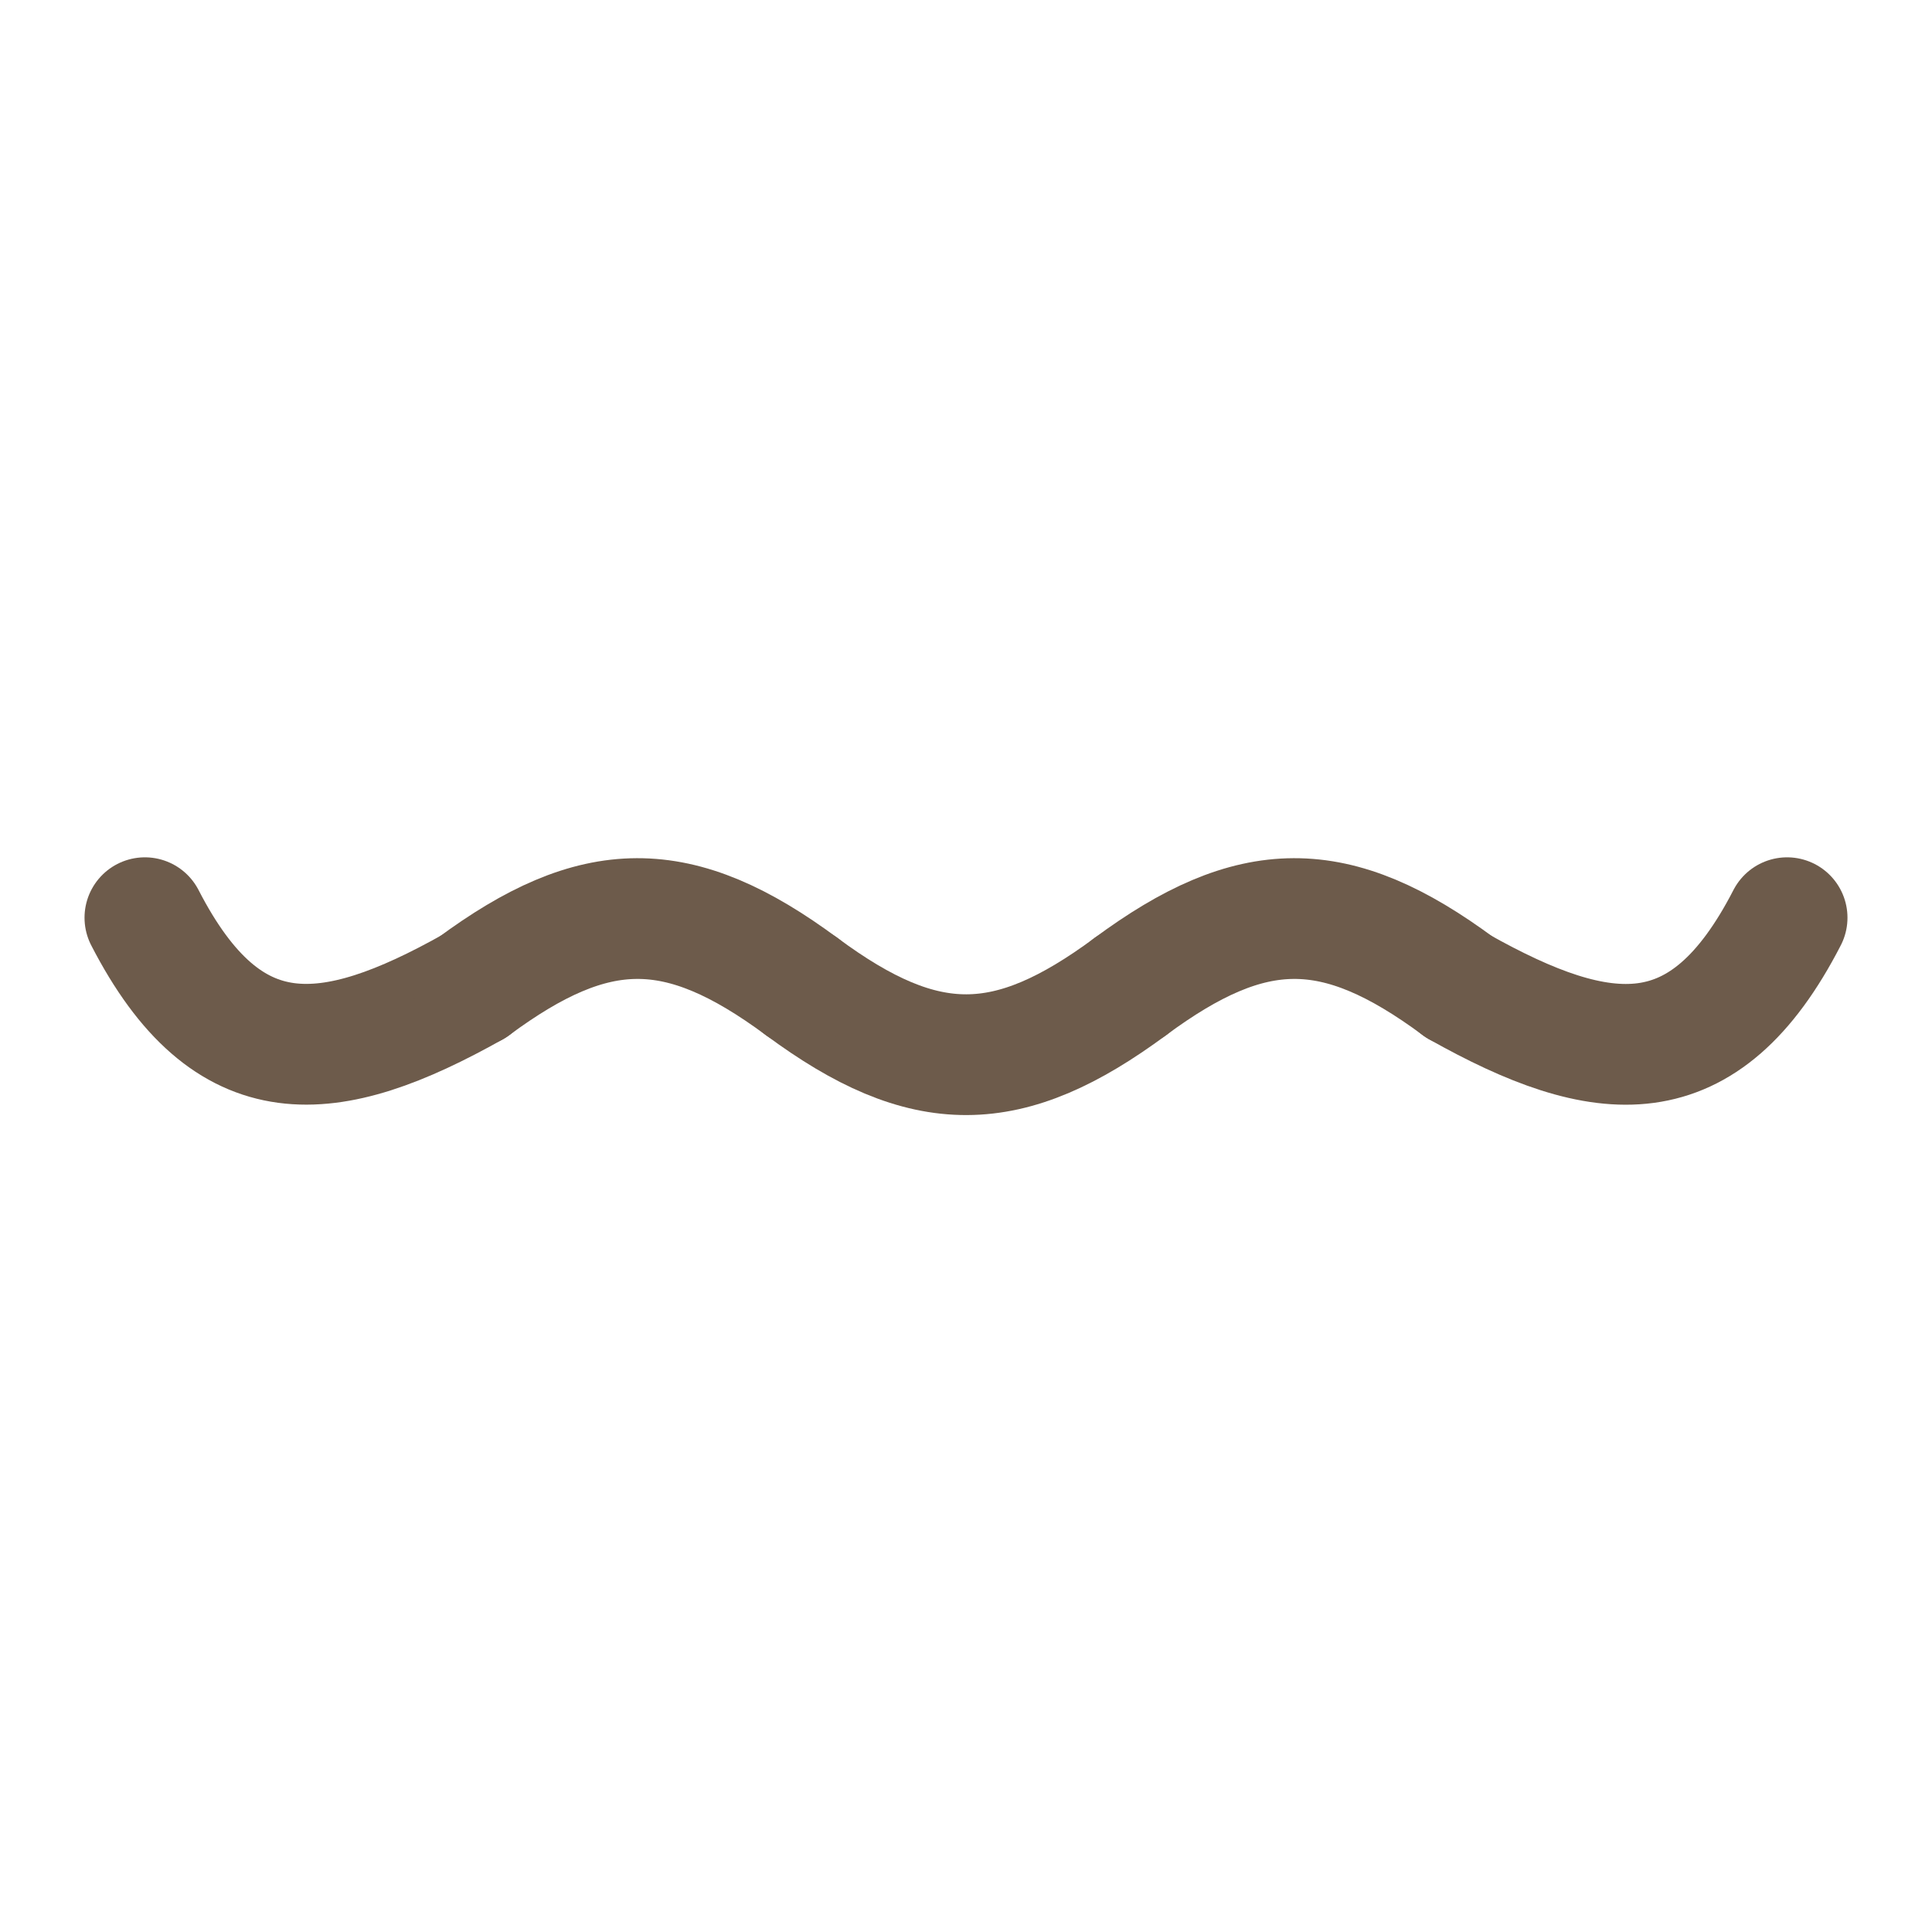
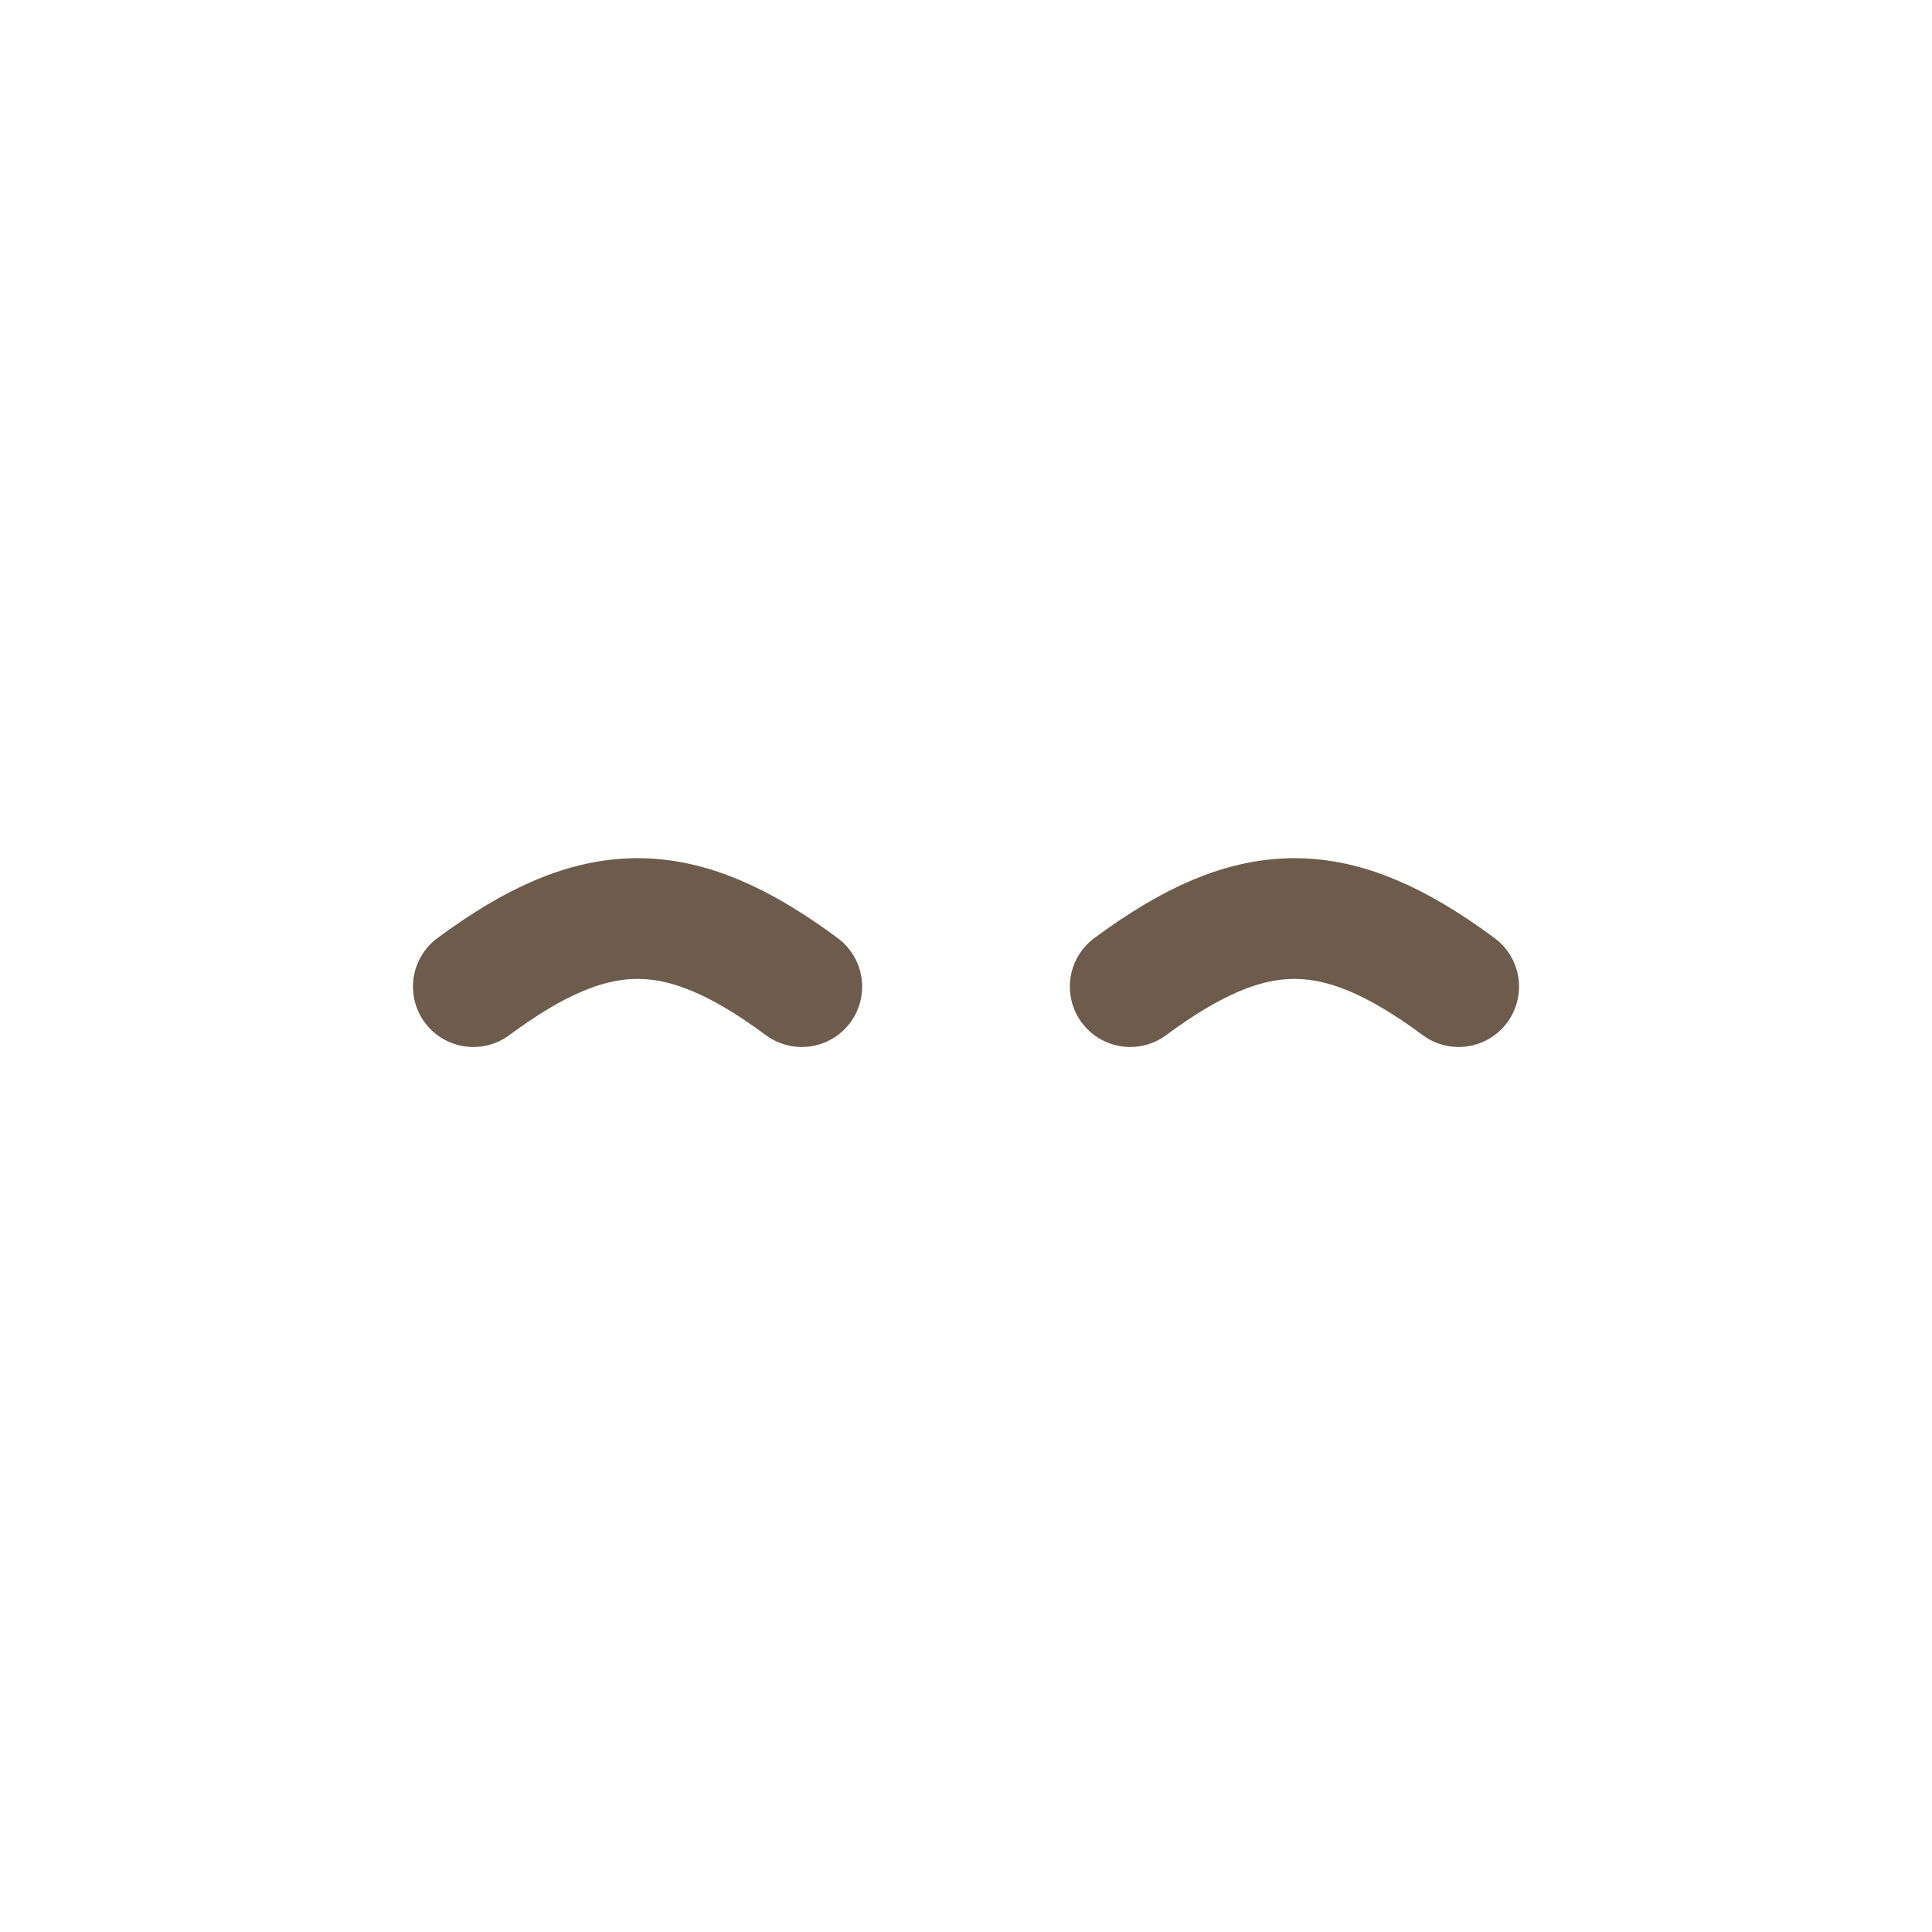
<svg xmlns="http://www.w3.org/2000/svg" width="40" height="40" viewBox="0 0 40 40" fill="none">
-   <path d="M9.8 20.428C6.812 22.106 4.716 22.333 3 19" stroke="#6D5B4B" stroke-width="2.5" stroke-linecap="round" stroke-linejoin="round" />
-   <path d="M30.2 20.428C33.188 22.108 35.284 22.335 37 19" stroke="#6D5B4B" stroke-width="2.5" stroke-linecap="round" stroke-linejoin="round" />
-   <path d="M23.401 20.427C20.879 22.292 19.156 22.32 16.601 20.427" stroke="#6D5B4B" stroke-width="2.5" stroke-linecap="round" stroke-linejoin="round" />
  <path d="M9.8 20.427C12.322 18.562 14.045 18.534 16.6 20.427" stroke="#6D5B4B" stroke-width="2.5" stroke-linecap="round" stroke-linejoin="round" />
  <path d="M23.4 20.427C25.922 18.562 27.645 18.534 30.2 20.427" stroke="#6D5B4B" stroke-width="2.5" stroke-linecap="round" stroke-linejoin="round" />
</svg>